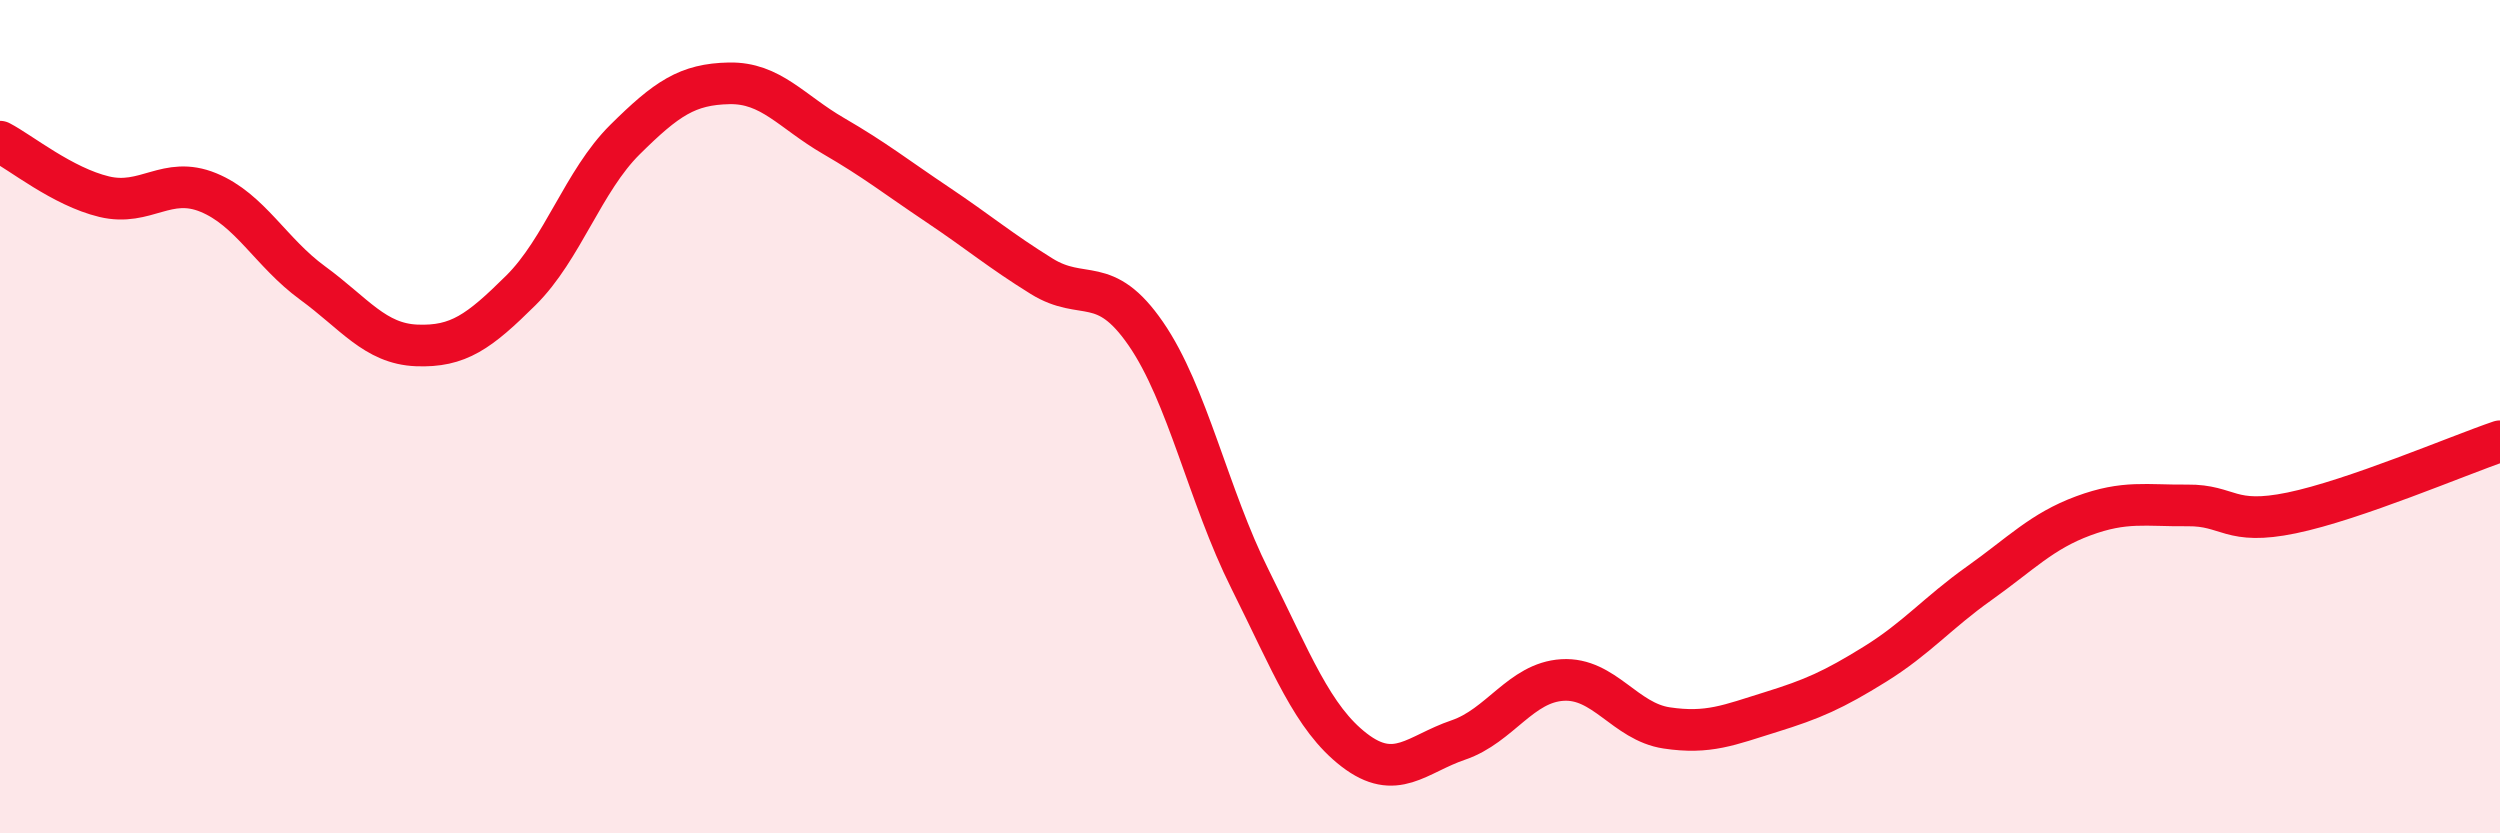
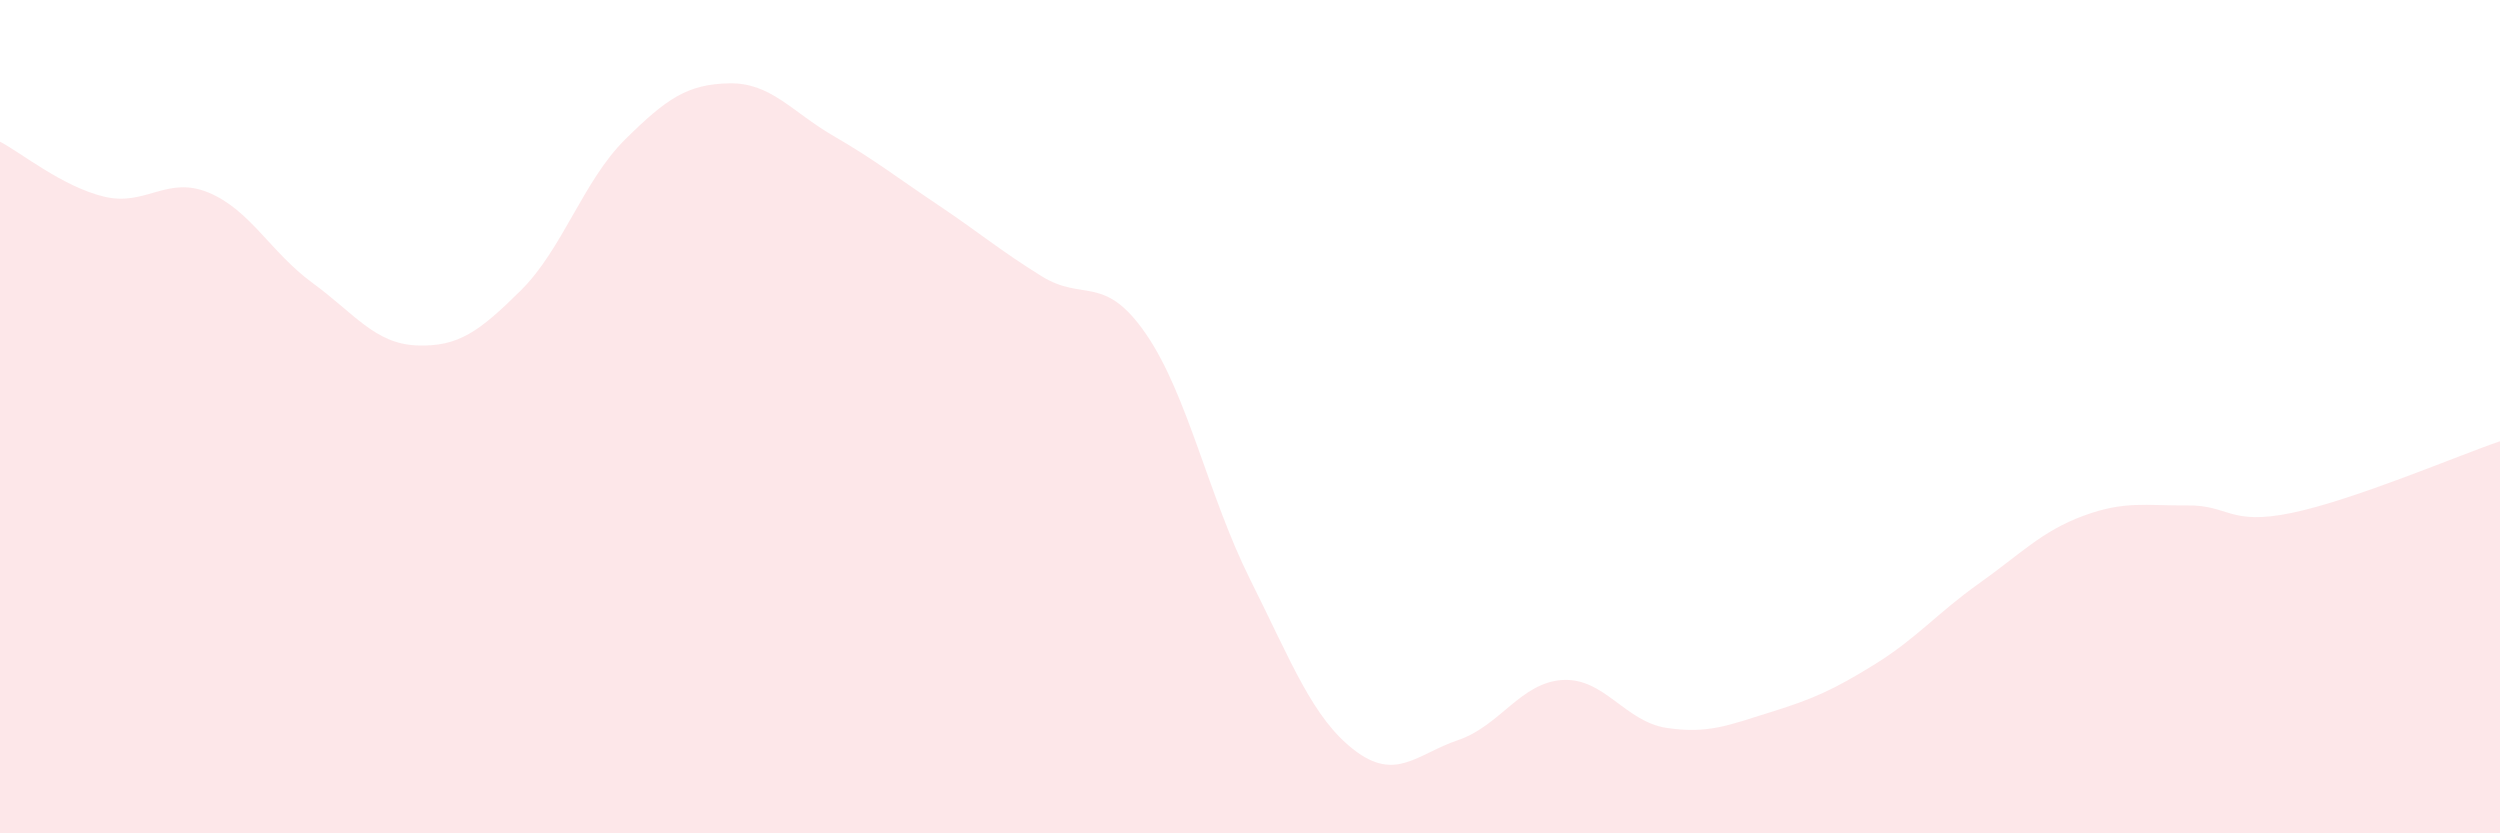
<svg xmlns="http://www.w3.org/2000/svg" width="60" height="20" viewBox="0 0 60 20">
  <path d="M 0,3.4 C 0.5,3.66 1.5,4.48 2.5,4.72 C 3.5,4.96 4,4.21 5,4.62 C 6,5.03 6.5,6.06 7.5,6.79 C 8.5,7.52 9,8.25 10,8.29 C 11,8.33 11.5,7.96 12.5,6.97 C 13.5,5.98 14,4.34 15,3.35 C 16,2.36 16.5,2.02 17.5,2 C 18.5,1.98 19,2.68 20,3.26 C 21,3.84 21.5,4.24 22.5,4.91 C 23.5,5.58 24,6.01 25,6.63 C 26,7.25 26.5,6.56 27.5,8.01 C 28.5,9.46 29,11.9 30,13.9 C 31,15.9 31.5,17.23 32.5,18 C 33.5,18.77 34,18.1 35,17.76 C 36,17.42 36.5,16.38 37.5,16.32 C 38.5,16.26 39,17.32 40,17.47 C 41,17.62 41.5,17.4 42.5,17.09 C 43.5,16.78 44,16.56 45,15.94 C 46,15.32 46.5,14.71 47.5,14 C 48.5,13.29 49,12.75 50,12.38 C 51,12.01 51.5,12.14 52.5,12.13 C 53.5,12.12 53.5,12.62 55,12.31 C 56.5,12 59,10.93 60,10.59L60 20L0 20Z" fill="#EB0A25" opacity="0.1" stroke-linecap="round" stroke-linejoin="round" />
-   <path d="M 0,3.4 C 0.5,3.66 1.5,4.48 2.5,4.72 C 3.5,4.96 4,4.21 5,4.62 C 6,5.03 6.5,6.06 7.5,6.79 C 8.5,7.52 9,8.25 10,8.29 C 11,8.33 11.5,7.96 12.5,6.97 C 13.5,5.98 14,4.34 15,3.35 C 16,2.36 16.5,2.02 17.5,2 C 18.5,1.98 19,2.68 20,3.26 C 21,3.84 21.5,4.24 22.5,4.91 C 23.5,5.58 24,6.01 25,6.63 C 26,7.25 26.5,6.56 27.5,8.01 C 28.5,9.46 29,11.9 30,13.9 C 31,15.9 31.5,17.23 32.5,18 C 33.5,18.77 34,18.1 35,17.76 C 36,17.42 36.5,16.38 37.5,16.32 C 38.5,16.26 39,17.32 40,17.47 C 41,17.62 41.5,17.4 42.5,17.09 C 43.5,16.78 44,16.56 45,15.94 C 46,15.32 46.5,14.71 47.5,14 C 48.5,13.29 49,12.75 50,12.38 C 51,12.01 51.5,12.14 52.5,12.13 C 53.5,12.12 53.5,12.62 55,12.31 C 56.5,12 59,10.93 60,10.59" stroke="#EB0A25" stroke-width="1" fill="none" stroke-linecap="round" stroke-linejoin="round" />
</svg>